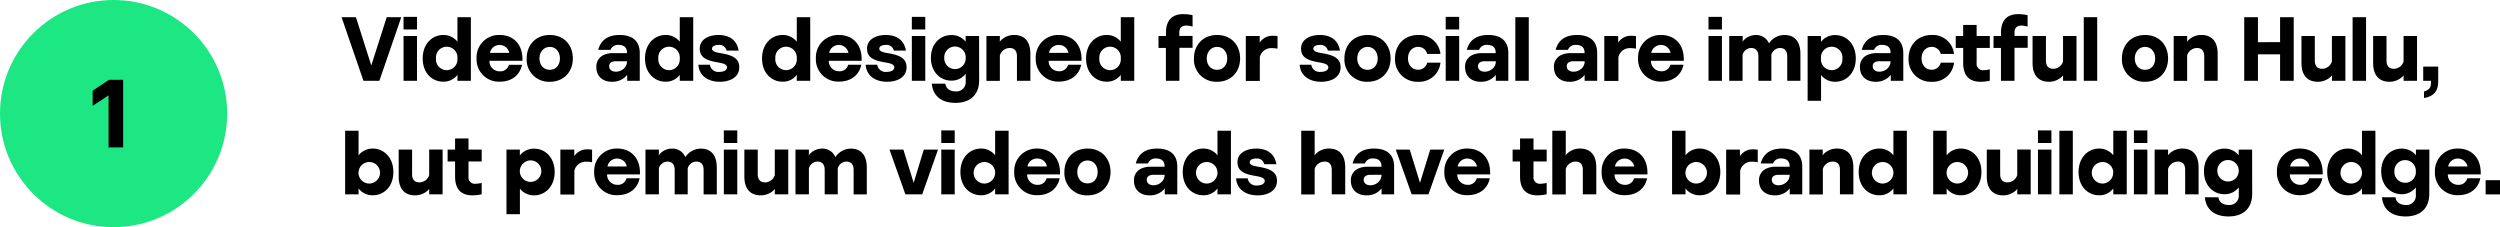
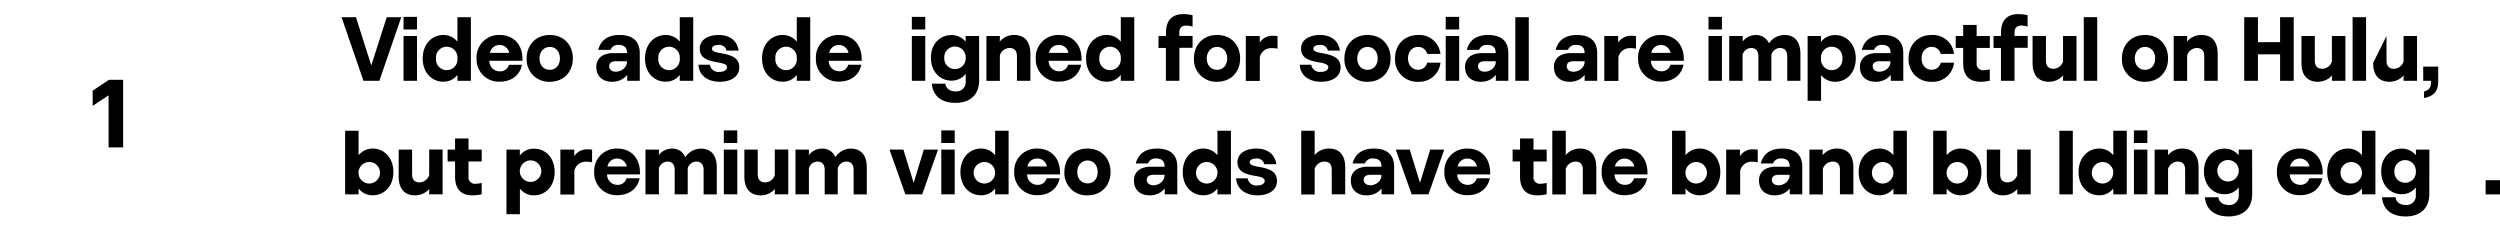
<svg xmlns="http://www.w3.org/2000/svg" viewBox="0 0 880.45 80">
  <defs>
    <style>.cls-1{fill:#1ce783;}</style>
  </defs>
  <g id="Layer_2" data-name="Layer 2">
    <g id="Copy-Images">
-       <circle class="cls-1" cx="40" cy="40" r="40" />
      <path d="M32.63,37.28V31.94l5.74-3.84h5V51.9H38.24V33.57Z" />
      <path d="M125.35,6.05l5.41,17,5.44-17h5.12l-7.71,22.4H128l-7.71-22.4Z" />
      <path d="M146.86,5.93v4.44h-4.74V5.93Zm0,6.75V28.45h-4.74V12.68Z" />
      <path d="M165.83,6.05v22.4H161.1V26.37a6.08,6.08,0,0,1-5,2.4c-3.87,0-7.23-3-7.23-8.19s3.39-8.26,7.23-8.26a6.23,6.23,0,0,1,5,2.37V6.05ZM161.1,20.58a3.79,3.79,0,1,0-7.55,0,3.79,3.79,0,1,0,7.55,0Z" />
      <path d="M176,12.32c4.6,0,8,3.08,8,8.52v.57H172.36v0A3.59,3.59,0,0,0,176,25.12a3.1,3.1,0,0,0,3.23-2.3l4.61,0c-.77,3.68-3.65,5.95-7.87,5.95a7.85,7.85,0,0,1-8.13-8.22A7.86,7.86,0,0,1,176,12.32Zm3.35,6.31a3.47,3.47,0,0,0-6.81,0Z" />
      <path d="M185.48,20.58c0-4.77,3.23-8.26,8.16-8.26s8.1,3.49,8.1,8.26-3.24,8.22-8.1,8.22A7.82,7.82,0,0,1,185.48,20.58Zm11.71,0c0-2.4-1.5-4.06-3.55-4.06S190,18.18,190,20.58s1.5,4,3.61,4S197.19,23,197.19,20.58Z" />
      <path d="M218.66,28.13a6.76,6.76,0,0,1-3.1.67c-3.39,0-5.54-2-5.54-5.15a4.42,4.42,0,0,1,2.82-4.38,7.77,7.77,0,0,1,3.26-.55h4.71v-.19c0-1.82-1.09-2.72-2.95-2.72A2.81,2.81,0,0,0,215,17.57h-4.32c1-3.81,3.84-5.25,7.55-5.25,4.2,0,7.08,1.86,7.08,6.37v9.76h-4.42V26.37A6.55,6.55,0,0,1,218.66,28.13ZM217,21.57a3.36,3.36,0,0,0-1.66.32,1.57,1.57,0,0,0-.8,1.44c0,1.12.89,1.92,2.36,1.92a4.14,4.14,0,0,0,2.82-1.12,3.37,3.37,0,0,0,1.09-2.4v-.16Z" />
      <path d="M244.14,6.05v22.4H239.4V26.37a6.07,6.07,0,0,1-5,2.4c-3.88,0-7.24-3-7.24-8.19s3.4-8.26,7.24-8.26a6.23,6.23,0,0,1,5,2.37V6.05ZM239.4,20.58a3.79,3.79,0,1,0-7.55,0,3.79,3.79,0,1,0,7.55,0Z" />
      <path d="M253.32,25.32c1.66,0,2.72-.64,2.72-1.64s-1.41-1.4-3.14-1.69c-3.9-.64-6.46-1.63-6.46-4.87s3.1-4.8,6.62-4.8c3.36,0,6.4,1.44,7.07,5.51h-4.25a2.58,2.58,0,0,0-2.85-2c-1.34,0-2.27.48-2.27,1.32s1.06,1.24,2.78,1.53c3.88.64,6.82,1.57,6.82,5,0,3.62-3.39,5.12-6.85,5.12-4,0-7.29-2-7.55-6H250A3,3,0,0,0,253.32,25.32Z" />
      <path d="M285.35,6.05v22.4h-4.74V26.37a6.05,6.05,0,0,1-5,2.4c-3.87,0-7.23-3-7.23-8.19s3.39-8.26,7.23-8.26a6.23,6.23,0,0,1,5,2.37V6.05Zm-4.74,14.53a3.79,3.79,0,1,0-7.55,0,3.79,3.79,0,1,0,7.55,0Z" />
      <path d="M295.46,12.32c4.61,0,8,3.08,8,8.52v.57H291.88v0a3.58,3.58,0,0,0,3.61,3.68,3.11,3.11,0,0,0,3.24-2.3l4.6,0c-.76,3.68-3.64,5.95-7.87,5.95a7.84,7.84,0,0,1-8.12-8.22A7.86,7.86,0,0,1,295.46,12.32Zm3.36,6.31a3.47,3.47,0,0,0-6.81,0Z" />
-       <path d="M312.23,25.32c1.66,0,2.72-.64,2.72-1.64s-1.41-1.4-3.14-1.69c-3.9-.64-6.46-1.63-6.46-4.87s3.1-4.8,6.62-4.8c3.36,0,6.4,1.44,7.08,5.51h-4.26a2.58,2.58,0,0,0-2.85-2c-1.34,0-2.27.48-2.27,1.32s1.06,1.24,2.78,1.53c3.88.64,6.82,1.57,6.82,5,0,3.62-3.39,5.12-6.85,5.12-4,0-7.29-2-7.55-6h4.06A3,3,0,0,0,312.23,25.32Z" />
      <path d="M325.86,5.93v4.44h-4.73V5.93Zm0,6.75V28.45h-4.73V12.68Z" />
      <path d="M344.84,28.23c0,5.28-3.3,8-8.35,8-4.58,0-7.88-2.12-8.32-6.76h4.76c.23,1.76,1.67,2.72,3.62,2.72a3.27,3.27,0,0,0,3.55-3.58V26a6.25,6.25,0,0,1-5.05,2.4c-3.84,0-7.2-3-7.2-8.06s3.39-8,7.23-8a6.33,6.33,0,0,1,5,2.34v-2h4.74Zm-12.29-7.87a3.78,3.78,0,1,0,7.55,0,3.78,3.78,0,1,0-7.55,0Z" />
      <path d="M352.13,12.68v.67a10.47,10.47,0,0,1-.06,1.34,6.45,6.45,0,0,1,5.09-2.37c3.42,0,5.72,2,5.72,6.69v9.44h-4.73V19.81c0-1.95-.93-2.91-2.62-2.91a3.68,3.68,0,0,0-3.4,2.59v9H347.4V12.68Z" />
      <path d="M372.9,12.32c4.61,0,8,3.08,8,8.52v.57H369.32v0a3.57,3.57,0,0,0,3.61,3.68,3.1,3.1,0,0,0,3.23-2.3l4.61,0c-.77,3.68-3.65,5.95-7.87,5.95a7.85,7.85,0,0,1-8.13-8.22A7.87,7.87,0,0,1,372.9,12.32Zm3.36,6.31a3.3,3.3,0,0,0-3.42-2.79,3.34,3.34,0,0,0-3.4,2.79Z" />
      <path d="M399.46,6.05v22.4h-4.74V26.37a6.05,6.05,0,0,1-5,2.4c-3.87,0-7.23-3-7.23-8.19s3.39-8.26,7.23-8.26a6.23,6.23,0,0,1,5,2.37V6.05Zm-4.74,14.53a3.79,3.79,0,1,0-7.55,0,3.79,3.79,0,1,0,7.55,0Z" />
      <path d="M408,16.87V12.68h2.63V11.59c0-4.38,2.08-6.62,6.14-6.62a15.36,15.36,0,0,1,3.23.38v4A10.08,10.08,0,0,0,417.86,9c-1.89,0-2.53,1-2.53,2.56v1.09H420v4.19h-4.64V28.45H410.6V16.87Z" />
      <path d="M420.48,20.58c0-4.77,3.24-8.26,8.16-8.26s8.1,3.49,8.1,8.26-3.23,8.22-8.1,8.22A7.83,7.83,0,0,1,420.48,20.58Zm11.72,0c0-2.4-1.51-4.06-3.56-4.06S425,18.18,425,20.58s1.5,4,3.61,4S432.2,23,432.2,20.58Z" />
      <path d="M443.65,12.68V14c0,.32,0,.61,0,1a5.28,5.28,0,0,1,4.61-2.4,8.87,8.87,0,0,1,1.66.13v4.41a10.2,10.2,0,0,0-2.05-.19,4.08,4.08,0,0,0-4.19,3.2v8.35h-4.93V12.68Z" />
      <path d="M465.09,25.32c1.67,0,2.72-.64,2.72-1.64s-1.41-1.4-3.13-1.69c-3.91-.64-6.47-1.63-6.47-4.87s3.11-4.8,6.63-4.8c3.35,0,6.39,1.44,7.07,5.51h-4.26a2.58,2.58,0,0,0-2.85-2c-1.34,0-2.27.48-2.27,1.32s1.06,1.24,2.79,1.53c3.87.64,6.81,1.57,6.81,5,0,3.62-3.39,5.12-6.85,5.12-4,0-7.29-2-7.55-6h4.07A3,3,0,0,0,465.09,25.32Z" />
      <path d="M473.48,20.58c0-4.77,3.23-8.26,8.15-8.26s8.1,3.49,8.1,8.26-3.23,8.22-8.1,8.22A7.82,7.82,0,0,1,473.48,20.58Zm11.71,0c0-2.4-1.51-4.06-3.56-4.06S478,18.18,478,20.58s1.5,4,3.61,4S485.19,23,485.19,20.58Z" />
      <path d="M502.63,22.08h4.67a7.49,7.49,0,0,1-7.84,6.72,7.82,7.82,0,0,1-8.16-8.22c0-4.77,3.23-8.26,8.16-8.26A7.47,7.47,0,0,1,507.3,19h-4.67a3.23,3.23,0,0,0-3.17-2.49c-2.08,0-3.59,1.66-3.59,4.06s1.51,4,3.59,4A3.25,3.25,0,0,0,502.63,22.08Z" />
      <path d="M513.89,5.93v4.44h-4.74V5.93Zm0,6.75V28.45h-4.74V12.68Z" />
      <path d="M524.61,28.13a6.76,6.76,0,0,1-3.1.67c-3.4,0-5.54-2-5.54-5.15a4.42,4.42,0,0,1,2.82-4.38,7.74,7.74,0,0,1,3.26-.55h4.7v-.19c0-1.82-1.08-2.72-2.94-2.72a2.81,2.81,0,0,0-2.91,1.76h-4.32c1-3.81,3.84-5.25,7.55-5.25,4.19,0,7.07,1.86,7.07,6.37v9.76h-4.41V26.37A6.55,6.55,0,0,1,524.61,28.13ZM523,21.57a3.38,3.38,0,0,0-1.67.32,1.59,1.59,0,0,0-.8,1.44c0,1.12.9,1.92,2.37,1.92a4.16,4.16,0,0,0,2.82-1.12,3.36,3.36,0,0,0,1.08-2.4v-.16Z" />
      <path d="M538.4,6.05v22.4h-4.73V6.05Z" />
      <path d="M555.91,28.13a6.83,6.83,0,0,1-3.11.67c-3.39,0-5.53-2-5.53-5.15a4.42,4.42,0,0,1,2.81-4.38,7.79,7.79,0,0,1,3.27-.55h4.7v-.19c0-1.82-1.09-2.72-2.94-2.72a2.82,2.82,0,0,0-2.92,1.76h-4.32c1-3.81,3.84-5.25,7.56-5.25,4.19,0,7.07,1.86,7.07,6.37v9.76h-4.42V26.37A6.62,6.62,0,0,1,555.91,28.13Zm-1.67-6.56a3.36,3.36,0,0,0-1.66.32,1.57,1.57,0,0,0-.8,1.44c0,1.12.89,1.92,2.37,1.92A4.14,4.14,0,0,0,557,24.13a3.37,3.37,0,0,0,1.09-2.4v-.16Z" />
      <path d="M569.89,12.68V14c0,.32,0,.61,0,1a5.27,5.27,0,0,1,4.6-2.4,8.91,8.91,0,0,1,1.67.13v4.41a10.2,10.2,0,0,0-2-.19,4.08,4.08,0,0,0-4.19,3.2v8.35H565V12.68Z" />
      <path d="M585,12.32c4.6,0,8,3.08,8,8.52v.57H581.44v0a3.59,3.59,0,0,0,3.62,3.68,3.1,3.1,0,0,0,3.23-2.3l4.61,0c-.77,3.68-3.65,5.95-7.87,5.95a7.85,7.85,0,0,1-8.13-8.22A7.86,7.86,0,0,1,585,12.32Zm3.35,6.31a3.47,3.47,0,0,0-6.81,0Z" />
      <path d="M606.43,5.93v4.44H601.7V5.93Zm0,6.75V28.45H601.7V12.68Z" />
      <path d="M619.27,28.45V19.84c0-2-1-2.94-2.57-2.94a3.21,3.21,0,0,0-3,2.4v9.15H609V12.68h4.74v1a6.23,6.23,0,0,1-.06,1,5.76,5.76,0,0,1,4.63-2.34A4.86,4.86,0,0,1,623,15.27a6.57,6.57,0,0,1,5.44-2.95c3.33,0,5.63,2,5.63,6.69v9.44h-4.64V19.84c0-2-1-2.94-2.59-2.94a3.24,3.24,0,0,0-3,2.4v9.15Z" />
      <path d="M641.31,12.68v2.08a6.1,6.1,0,0,1,5.06-2.4c3.84,0,7.2,3.07,7.2,8.22s-3.39,8.22-7.23,8.22a6.28,6.28,0,0,1-5-2.36v9.05h-4.73V12.68Zm0,7.9a3.79,3.79,0,1,0,7.55,0,3.79,3.79,0,1,0-7.55,0Z" />
      <path d="M663.68,28.13a6.76,6.76,0,0,1-3.1.67c-3.39,0-5.54-2-5.54-5.15a4.42,4.42,0,0,1,2.82-4.38,7.74,7.74,0,0,1,3.26-.55h4.7v-.19c0-1.82-1.08-2.72-2.94-2.72A2.81,2.81,0,0,0,660,17.57h-4.32c1-3.81,3.84-5.25,7.55-5.25,4.19,0,7.07,1.86,7.07,6.37v9.76h-4.41V26.37A6.55,6.55,0,0,1,663.68,28.13ZM662,21.57a3.41,3.41,0,0,0-1.67.32,1.59,1.59,0,0,0-.8,1.44c0,1.12.9,1.92,2.37,1.92a4.16,4.16,0,0,0,2.82-1.12,3.36,3.36,0,0,0,1.08-2.4v-.16Z" />
      <path d="M683.49,22.08h4.67a7.48,7.48,0,0,1-7.84,6.72,7.82,7.82,0,0,1-8.16-8.22c0-4.77,3.23-8.26,8.16-8.26A7.47,7.47,0,0,1,688.16,19h-4.67a3.23,3.23,0,0,0-3.17-2.49c-2.08,0-3.58,1.66-3.58,4.06s1.5,4,3.58,4A3.25,3.25,0,0,0,683.49,22.08Z" />
      <path d="M688.77,16.87V12.68h2.62V8.77h4.74v3.91h4.64v4.19h-4.64v5.28a2.24,2.24,0,0,0,2.53,2.56,10.17,10.17,0,0,0,2.11-.29v4a15.44,15.44,0,0,1-3.23.38c-4.07,0-6.15-2.24-6.15-6.62V16.87Z" />
      <path d="M702.08,16.87V12.68h2.62V11.59c0-4.38,2.08-6.62,6.15-6.62a15.44,15.44,0,0,1,3.23.38v4A10.08,10.08,0,0,0,712,9c-1.89,0-2.53,1-2.53,2.56v1.09h4.64v4.19h-4.64V28.45H704.7V16.87Z" />
      <path d="M720.54,12.68v8.64c0,1.95.93,2.91,2.63,2.91a3.66,3.66,0,0,0,3.39-2.56v-9h4.74V28.45h-4.74v-.67a9.15,9.15,0,0,1,.06-1.25,6.65,6.65,0,0,1-5,2.27c-3.46,0-5.79-2-5.79-6.65V12.68Z" />
      <path d="M738.59,6.05v22.4h-4.73V6.05Z" />
      <path d="M747.3,20.58c0-4.77,3.23-8.26,8.15-8.26s8.1,3.49,8.1,8.26-3.23,8.22-8.1,8.22A7.82,7.82,0,0,1,747.3,20.58Zm11.71,0c0-2.4-1.51-4.06-3.56-4.06s-3.61,1.66-3.61,4.06,1.5,4,3.61,4S759,23,759,20.58Z" />
      <path d="M770.27,12.68v.67a10.47,10.47,0,0,1-.06,1.34,6.43,6.43,0,0,1,5.08-2.37c3.43,0,5.73,2,5.73,6.69v9.44h-4.73V19.81c0-1.95-.93-2.91-2.63-2.91a3.68,3.68,0,0,0-3.39,2.59v9h-4.74V12.68Z" />
      <path d="M795.2,6.05v8.8H803V6.05h4.8v22.4H803V19.14H795.2v9.31h-4.83V6.05Z" />
      <path d="M815.23,12.68v8.64c0,1.95.93,2.91,2.62,2.91a3.66,3.66,0,0,0,3.4-2.56v-9H826V28.45h-4.73v-.67a9.15,9.15,0,0,1,.06-1.25,6.69,6.69,0,0,1-5,2.27c-3.46,0-5.8-2-5.8-6.65V12.68Z" />
      <path d="M833.28,6.05v22.4h-4.74V6.05Z" />
-       <path d="M840.48,12.68v8.64c0,1.95.93,2.91,2.62,2.91a3.64,3.64,0,0,0,3.39-2.56v-9h4.74V28.45h-4.74v-.67a7.85,7.85,0,0,1,.07-1.25,6.69,6.69,0,0,1-5,2.27c-3.45,0-5.79-2-5.79-6.65V12.68Z" />
+       <path d="M840.48,12.68v8.64c0,1.95.93,2.91,2.62,2.91a3.64,3.64,0,0,0,3.39-2.56v-9h4.74V28.45h-4.74v-.67a7.85,7.85,0,0,1,.07-1.25,6.69,6.69,0,0,1-5,2.27c-3.45,0-5.79-2-5.79-6.65Z" />
      <path d="M858.69,28.8c0,3.2-1.48,5.12-5,5.73v-2.3c1.83-.55,2.47-1.35,2.47-3.3v-.48h-2.75v-5h5.28Z" />
      <path d="M138.54,60.58c0,5.15-3.36,8.19-7.2,8.19a6.1,6.1,0,0,1-5.06-2.4v2.08h-4.73V46.05h4.73v8.64a6.29,6.29,0,0,1,5-2.37C135.15,52.32,138.54,55.43,138.54,60.58Zm-4.71,0a3.79,3.79,0,1,0-3.8,4.06A3.83,3.83,0,0,0,133.83,60.58Z" />
      <path d="M145.13,52.68v8.64c0,2,.93,2.91,2.62,2.91a3.66,3.66,0,0,0,3.4-2.56v-9h4.73V68.45h-4.73v-.67a9.15,9.15,0,0,1,.06-1.25,6.69,6.69,0,0,1-5,2.27c-3.46,0-5.8-2-5.8-6.65V52.68Z" />
      <path d="M157.64,56.87V52.68h2.63V48.77H165v3.91h4.64v4.19H165v5.28a2.24,2.24,0,0,0,2.53,2.56,10.08,10.08,0,0,0,2.11-.29v4a15.36,15.36,0,0,1-3.23.38c-4.06,0-6.14-2.24-6.14-6.62V56.87Z" />
      <path d="M183.08,52.68v2.08a6.1,6.1,0,0,1,5.06-2.4c3.84,0,7.2,3.07,7.2,8.22s-3.4,8.22-7.24,8.22a6.28,6.28,0,0,1-5-2.36v9h-4.73V52.68Zm0,7.9a3.79,3.79,0,1,0,3.74-4.1A3.84,3.84,0,0,0,183.08,60.58Z" />
      <path d="M202.25,52.68V54c0,.32,0,.61,0,1a5.27,5.27,0,0,1,4.6-2.4,8.91,8.91,0,0,1,1.67.13v4.41a10.2,10.2,0,0,0-2.05-.19,4.08,4.08,0,0,0-4.19,3.2v8.35h-4.93V52.68Z" />
      <path d="M217.38,52.32c4.61,0,8,3.08,8,8.52v.57H213.8v0a3.58,3.58,0,0,0,3.62,3.68,3.1,3.1,0,0,0,3.23-2.3l4.61,0c-.77,3.68-3.65,5.95-7.88,5.95a7.84,7.84,0,0,1-8.12-8.22A7.86,7.86,0,0,1,217.38,52.32Zm3.36,6.31a3.47,3.47,0,0,0-6.81,0Z" />
      <path d="M237.61,68.45V59.84c0-2-1-2.94-2.56-2.94a3.21,3.21,0,0,0-3,2.4v9.15h-4.73V52.68h4.73v1a6.23,6.23,0,0,1-.06,1,5.76,5.76,0,0,1,4.64-2.34,4.85,4.85,0,0,1,4.73,3,6.6,6.6,0,0,1,5.44-3c3.33,0,5.64,2,5.64,6.69v9.44h-4.64V59.84c0-2-1-2.94-2.6-2.94a3.23,3.23,0,0,0-3,2.4v9.15Z" />
      <path d="M259.66,45.93v4.44h-4.74V45.93Zm0,6.75V68.45h-4.74V52.68Z" />
      <path d="M266.86,52.68v8.64c0,2,.92,2.91,2.62,2.91a3.64,3.64,0,0,0,3.39-2.56v-9h4.74V68.45h-4.74v-.67a7.85,7.85,0,0,1,.07-1.25,6.69,6.69,0,0,1-5,2.27c-3.45,0-5.79-2-5.79-6.65V52.68Z" />
      <path d="M290.44,68.45V59.84c0-2-1-2.94-2.56-2.94a3.21,3.21,0,0,0-3,2.4v9.15h-4.73V52.68h4.73v1a6.23,6.23,0,0,1-.06,1,5.78,5.78,0,0,1,4.64-2.34,4.87,4.87,0,0,1,4.74,3,6.57,6.57,0,0,1,5.44-3c3.32,0,5.63,2,5.63,6.69v9.44h-4.64V59.84c0-2-1-2.94-2.59-2.94a3.24,3.24,0,0,0-3,2.4v9.15Z" />
      <path d="M318.15,52.68l3.62,11.71,3.58-11.71h5l-5.57,15.77h-5.92l-5.6-15.77Z" />
      <path d="M336.23,45.93v4.44H331.5V45.93Zm0,6.75V68.45H331.5V52.68Z" />
      <path d="M355.21,46.05v22.4h-4.74V66.37a6.07,6.07,0,0,1-5,2.4c-3.87,0-7.23-3-7.23-8.19s3.39-8.26,7.23-8.26a6.23,6.23,0,0,1,5,2.37V46.05Zm-4.74,14.53a3.79,3.79,0,1,0-3.74,4.06A3.82,3.82,0,0,0,350.47,60.58Z" />
      <path d="M365.32,52.32c4.61,0,8,3.08,8,8.52v.57H361.74v0a3.57,3.57,0,0,0,3.61,3.68,3.1,3.1,0,0,0,3.23-2.3l4.61,0c-.77,3.68-3.65,5.95-7.87,5.95a7.85,7.85,0,0,1-8.13-8.22A7.87,7.87,0,0,1,365.32,52.32Zm3.36,6.31a3.3,3.3,0,0,0-3.42-2.79,3.34,3.34,0,0,0-3.4,2.79Z" />
      <path d="M374.86,60.58c0-4.77,3.23-8.26,8.15-8.26s8.1,3.49,8.1,8.26-3.23,8.22-8.1,8.22A7.82,7.82,0,0,1,374.86,60.58Zm11.71,0c0-2.4-1.51-4.06-3.56-4.06s-3.61,1.66-3.61,4.06,1.5,4,3.61,4S386.57,63,386.57,60.58Z" />
      <path d="M408,68.13a6.8,6.8,0,0,1-3.11.67c-3.39,0-5.53-2-5.53-5.15a4.42,4.42,0,0,1,2.81-4.38,7.82,7.82,0,0,1,3.27-.55h4.7v-.19c0-1.82-1.09-2.72-2.94-2.72a2.81,2.81,0,0,0-2.91,1.76H400c1-3.81,3.84-5.25,7.55-5.25,4.19,0,7.07,1.86,7.07,6.37v9.76h-4.42V66.37A6.52,6.52,0,0,1,408,68.13Zm-1.67-6.56a3.36,3.36,0,0,0-1.66.32,1.59,1.59,0,0,0-.8,1.44c0,1.12.9,1.92,2.37,1.92a4.12,4.12,0,0,0,2.81-1.12,3.37,3.37,0,0,0,1.09-2.4v-.16Z" />
      <path d="M433.51,46.05v22.4h-4.74V66.37a6.05,6.05,0,0,1-5,2.4c-3.87,0-7.23-3-7.23-8.19s3.39-8.26,7.23-8.26a6.23,6.23,0,0,1,5,2.37V46.05Zm-4.74,14.53A3.79,3.79,0,1,0,425,64.64,3.82,3.82,0,0,0,428.77,60.58Z" />
      <path d="M442.69,65.32c1.67,0,2.72-.64,2.72-1.64s-1.4-1.4-3.13-1.69c-3.91-.64-6.47-1.63-6.47-4.87s3.11-4.8,6.63-4.8c3.36,0,6.4,1.44,7.07,5.51h-4.26a2.58,2.58,0,0,0-2.84-2c-1.35,0-2.28.48-2.28,1.32s1.06,1.24,2.79,1.53c3.87.64,6.81,1.57,6.81,5,0,3.62-3.39,5.12-6.84,5.12-4,0-7.3-2-7.56-6h4.07A3,3,0,0,0,442.69,65.32Z" />
      <path d="M463,46.05v7.3a10.24,10.24,0,0,1-.06,1.34,6.45,6.45,0,0,1,5.09-2.37c3.42,0,5.73,2,5.73,6.69v9.44h-4.74V59.81c0-2-.93-2.91-2.62-2.91a3.68,3.68,0,0,0-3.4,2.59v9h-4.73V46.05Z" />
      <path d="M484.39,68.13a6.8,6.8,0,0,1-3.11.67c-3.39,0-5.53-2-5.53-5.15a4.42,4.42,0,0,1,2.82-4.38,7.74,7.74,0,0,1,3.26-.55h4.7v-.19c0-1.82-1.09-2.72-2.94-2.72a2.81,2.81,0,0,0-2.91,1.76h-4.32c1-3.81,3.84-5.25,7.55-5.25,4.19,0,7.07,1.86,7.07,6.37v9.76h-4.42V66.37A6.52,6.52,0,0,1,484.39,68.13Zm-1.67-6.56a3.36,3.36,0,0,0-1.66.32,1.59,1.59,0,0,0-.8,1.44c0,1.12.9,1.92,2.37,1.92a4.12,4.12,0,0,0,2.81-1.12,3.37,3.37,0,0,0,1.09-2.4v-.16Z" />
      <path d="M496.48,52.68l3.62,11.71,3.59-11.71h4.95l-5.56,15.77h-5.92l-5.6-15.77Z" />
      <path d="M516.8,52.32c4.61,0,8,3.08,8,8.52v.57H513.22v0a3.58,3.58,0,0,0,3.62,3.68,3.1,3.1,0,0,0,3.23-2.3l4.61,0c-.77,3.68-3.65,5.95-7.88,5.95a7.84,7.84,0,0,1-8.12-8.22A7.86,7.86,0,0,1,516.8,52.32Zm3.36,6.31a3.47,3.47,0,0,0-6.81,0Z" />
      <path d="M532.71,56.87V52.68h2.62V48.77h4.74v3.91h4.64v4.19h-4.64v5.28a2.24,2.24,0,0,0,2.53,2.56,10.17,10.17,0,0,0,2.11-.29v4a15.44,15.44,0,0,1-3.23.38c-4.07,0-6.15-2.24-6.15-6.62V56.87Z" />
      <path d="M551.43,46.05v7.3a8.79,8.79,0,0,1-.07,1.34,6.47,6.47,0,0,1,5.09-2.37c3.43,0,5.73,2,5.73,6.69v9.44h-4.74V59.81c0-2-.92-2.91-2.62-2.91a3.67,3.67,0,0,0-3.39,2.59v9h-4.74V46.05Z" />
      <path d="M572.2,52.32c4.6,0,8,3.08,8,8.52v.57H568.61v0a3.59,3.59,0,0,0,3.62,3.68,3.1,3.1,0,0,0,3.23-2.3l4.61,0c-.77,3.68-3.65,5.95-7.87,5.95a7.85,7.85,0,0,1-8.13-8.22A7.86,7.86,0,0,1,572.2,52.32Zm3.36,6.31a3.48,3.48,0,0,0-6.82,0Z" />
      <path d="M605.86,60.58c0,5.15-3.36,8.19-7.2,8.19a6.1,6.1,0,0,1-5.06-2.4v2.08h-4.73V46.05h4.73v8.64a6.3,6.3,0,0,1,5-2.37C602.47,52.32,605.86,55.43,605.86,60.58Zm-4.71,0a3.79,3.79,0,1,0-3.8,4.06A3.83,3.83,0,0,0,601.15,60.58Z" />
      <path d="M612.77,52.68V54c0,.32,0,.61,0,1a5.28,5.28,0,0,1,4.61-2.4,8.87,8.87,0,0,1,1.66.13v4.41a10.2,10.2,0,0,0-2-.19,4.08,4.08,0,0,0-4.19,3.2v8.35h-4.93V52.68Z" />
      <path d="M628.13,68.13a6.76,6.76,0,0,1-3.1.67c-3.39,0-5.54-2-5.54-5.15a4.42,4.42,0,0,1,2.82-4.38,7.74,7.74,0,0,1,3.26-.55h4.71v-.19c0-1.82-1.09-2.72-2.95-2.72a2.81,2.81,0,0,0-2.91,1.76H620.1c1-3.81,3.84-5.25,7.55-5.25,4.19,0,7.07,1.86,7.07,6.37v9.76h-4.41V66.37A6.55,6.55,0,0,1,628.13,68.13Zm-1.66-6.56a3.38,3.38,0,0,0-1.67.32,1.59,1.59,0,0,0-.8,1.44c0,1.12.9,1.92,2.37,1.92a4.16,4.16,0,0,0,2.82-1.12,3.37,3.37,0,0,0,1.09-2.4v-.16Z" />
      <path d="M641.92,52.68v.67a10.47,10.47,0,0,1-.06,1.34A6.45,6.45,0,0,1,647,52.32c3.42,0,5.72,2,5.72,6.69v9.44h-4.73V59.81c0-2-.93-2.91-2.63-2.91a3.68,3.68,0,0,0-3.39,2.59v9h-4.73V52.68Z" />
      <path d="M671.55,46.05v22.4h-4.73V66.37a6.08,6.08,0,0,1-5,2.4c-3.87,0-7.23-3-7.23-8.19s3.39-8.26,7.23-8.26a6.23,6.23,0,0,1,5,2.37V46.05Zm-4.73,14.53a3.79,3.79,0,1,0-3.75,4.06A3.82,3.82,0,0,0,666.82,60.58Z" />
      <path d="M697.82,60.58c0,5.15-3.35,8.19-7.19,8.19a6.09,6.09,0,0,1-5.06-2.4v2.08h-4.74V46.05h4.74v8.64a6.27,6.27,0,0,1,5-2.37C694.43,52.32,697.82,55.43,697.82,60.58Zm-4.7,0a3.79,3.79,0,1,0-3.81,4.06A3.83,3.83,0,0,0,693.12,60.58Z" />
      <path d="M704.42,52.68v8.64c0,2,.93,2.91,2.62,2.91a3.64,3.64,0,0,0,3.39-2.56v-9h4.74V68.45h-4.74v-.67a7.85,7.85,0,0,1,.07-1.25,6.69,6.69,0,0,1-5,2.27c-3.45,0-5.79-2-5.79-6.65V52.68Z" />
-       <path d="M722.47,45.93v4.44h-4.74V45.93Zm0,6.75V68.45h-4.74V52.68Z" />
      <path d="M730,46.05v22.4h-4.73V46.05Z" />
      <path d="M749,46.05v22.4h-4.74V66.37a6.05,6.05,0,0,1-5,2.4c-3.87,0-7.23-3-7.23-8.19s3.39-8.26,7.23-8.26a6.23,6.23,0,0,1,5,2.37V46.05Zm-4.74,14.53a3.79,3.79,0,1,0-3.74,4.06A3.82,3.82,0,0,0,744.22,60.58Z" />
      <path d="M756.26,45.93v4.44h-4.74V45.93Zm0,6.75V68.45h-4.74V52.68Z" />
      <path d="M763.55,52.68v.67a10.47,10.47,0,0,1-.06,1.34,6.45,6.45,0,0,1,5.09-2.37c3.42,0,5.72,2,5.72,6.69v9.44h-4.73V59.81c0-2-.93-2.91-2.63-2.91a3.68,3.68,0,0,0-3.39,2.59v9h-4.73V52.68Z" />
      <path d="M793.18,68.23c0,5.28-3.29,8-8.35,8-4.57,0-7.87-2.12-8.32-6.76h4.77c.22,1.76,1.66,2.72,3.62,2.72a3.27,3.27,0,0,0,3.55-3.58V66a6.27,6.27,0,0,1-5.06,2.4c-3.84,0-7.2-3-7.2-8.06s3.39-8,7.23-8a6.35,6.35,0,0,1,5,2.34v-2h4.73ZM780.9,60.36a3.78,3.78,0,1,0,3.8-4A3.75,3.75,0,0,0,780.9,60.36Z" />
      <path d="M810,52.32c4.6,0,8,3.08,8,8.52v.57H806.43v0a3.59,3.59,0,0,0,3.62,3.68,3.1,3.1,0,0,0,3.23-2.3l4.61,0c-.77,3.68-3.65,5.95-7.87,5.95a7.85,7.85,0,0,1-8.13-8.22A7.86,7.86,0,0,1,810,52.32Zm3.35,6.31a3.47,3.47,0,0,0-6.81,0Z" />
      <path d="M836.57,46.05v22.4h-4.73V66.37a6.08,6.08,0,0,1-5,2.4c-3.88,0-7.24-3-7.24-8.19s3.4-8.26,7.24-8.26a6.23,6.23,0,0,1,5,2.37V46.05Zm-4.73,14.53a3.79,3.79,0,1,0-3.74,4.06A3.82,3.82,0,0,0,831.84,60.58Z" />
      <path d="M855.55,68.23c0,5.28-3.3,8-8.35,8-4.58,0-7.87-2.12-8.32-6.76h4.77c.22,1.76,1.66,2.72,3.61,2.72a3.27,3.27,0,0,0,3.55-3.58V66a6.24,6.24,0,0,1-5,2.4c-3.84,0-7.2-3-7.2-8.06s3.39-8,7.23-8a6.33,6.33,0,0,1,5,2.34v-2h4.74Zm-12.29-7.87a3.76,3.76,0,0,0,3.81,4,3.72,3.72,0,0,0,3.74-4,3.78,3.78,0,1,0-7.55,0Z" />
-       <path d="M865.66,52.32c4.61,0,8,3.08,8,8.52v.57H862.08v0a3.58,3.58,0,0,0,3.61,3.68,3.11,3.11,0,0,0,3.24-2.3l4.6,0c-.76,3.68-3.64,5.95-7.87,5.95a7.85,7.85,0,0,1-8.13-8.22A7.87,7.87,0,0,1,865.66,52.32ZM869,58.63a3.47,3.47,0,0,0-6.81,0Z" />
      <path d="M880.45,63.46v5h-5.06v-5Z" />
    </g>
  </g>
</svg>